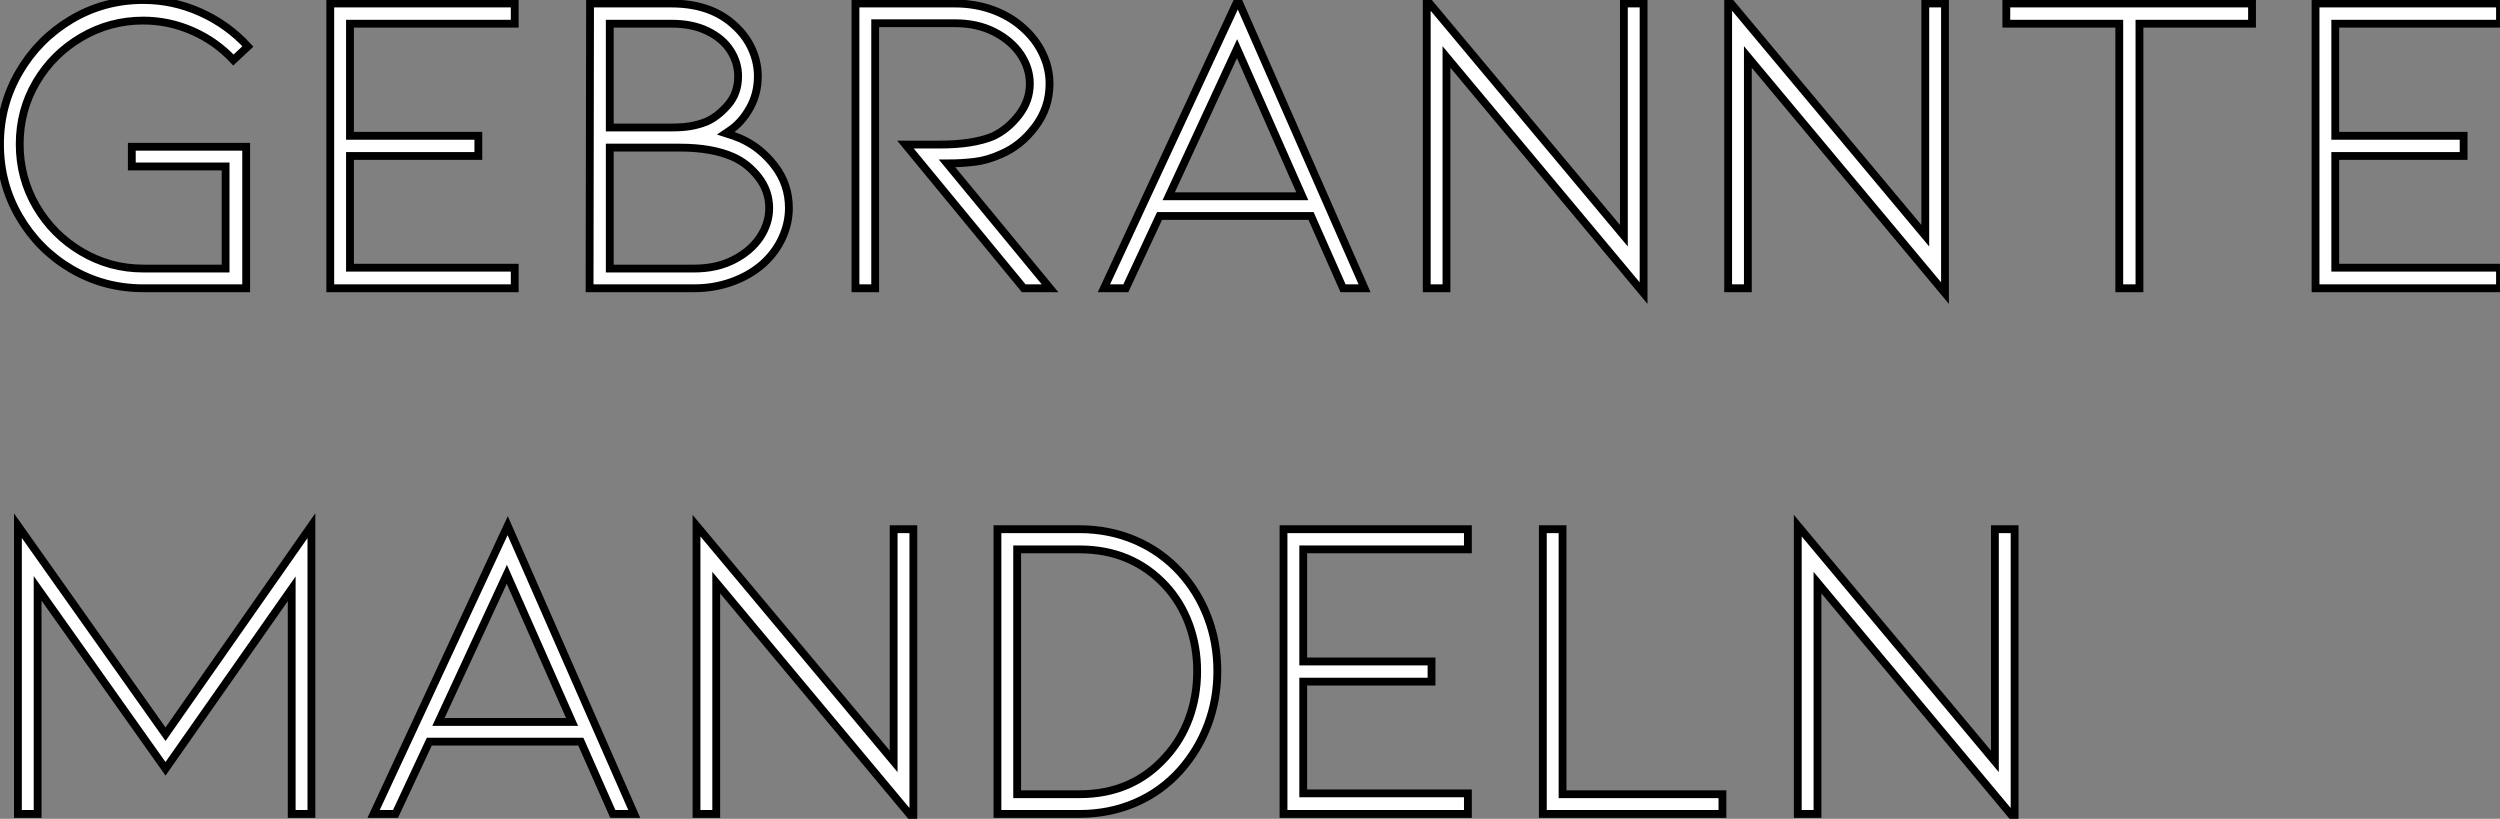
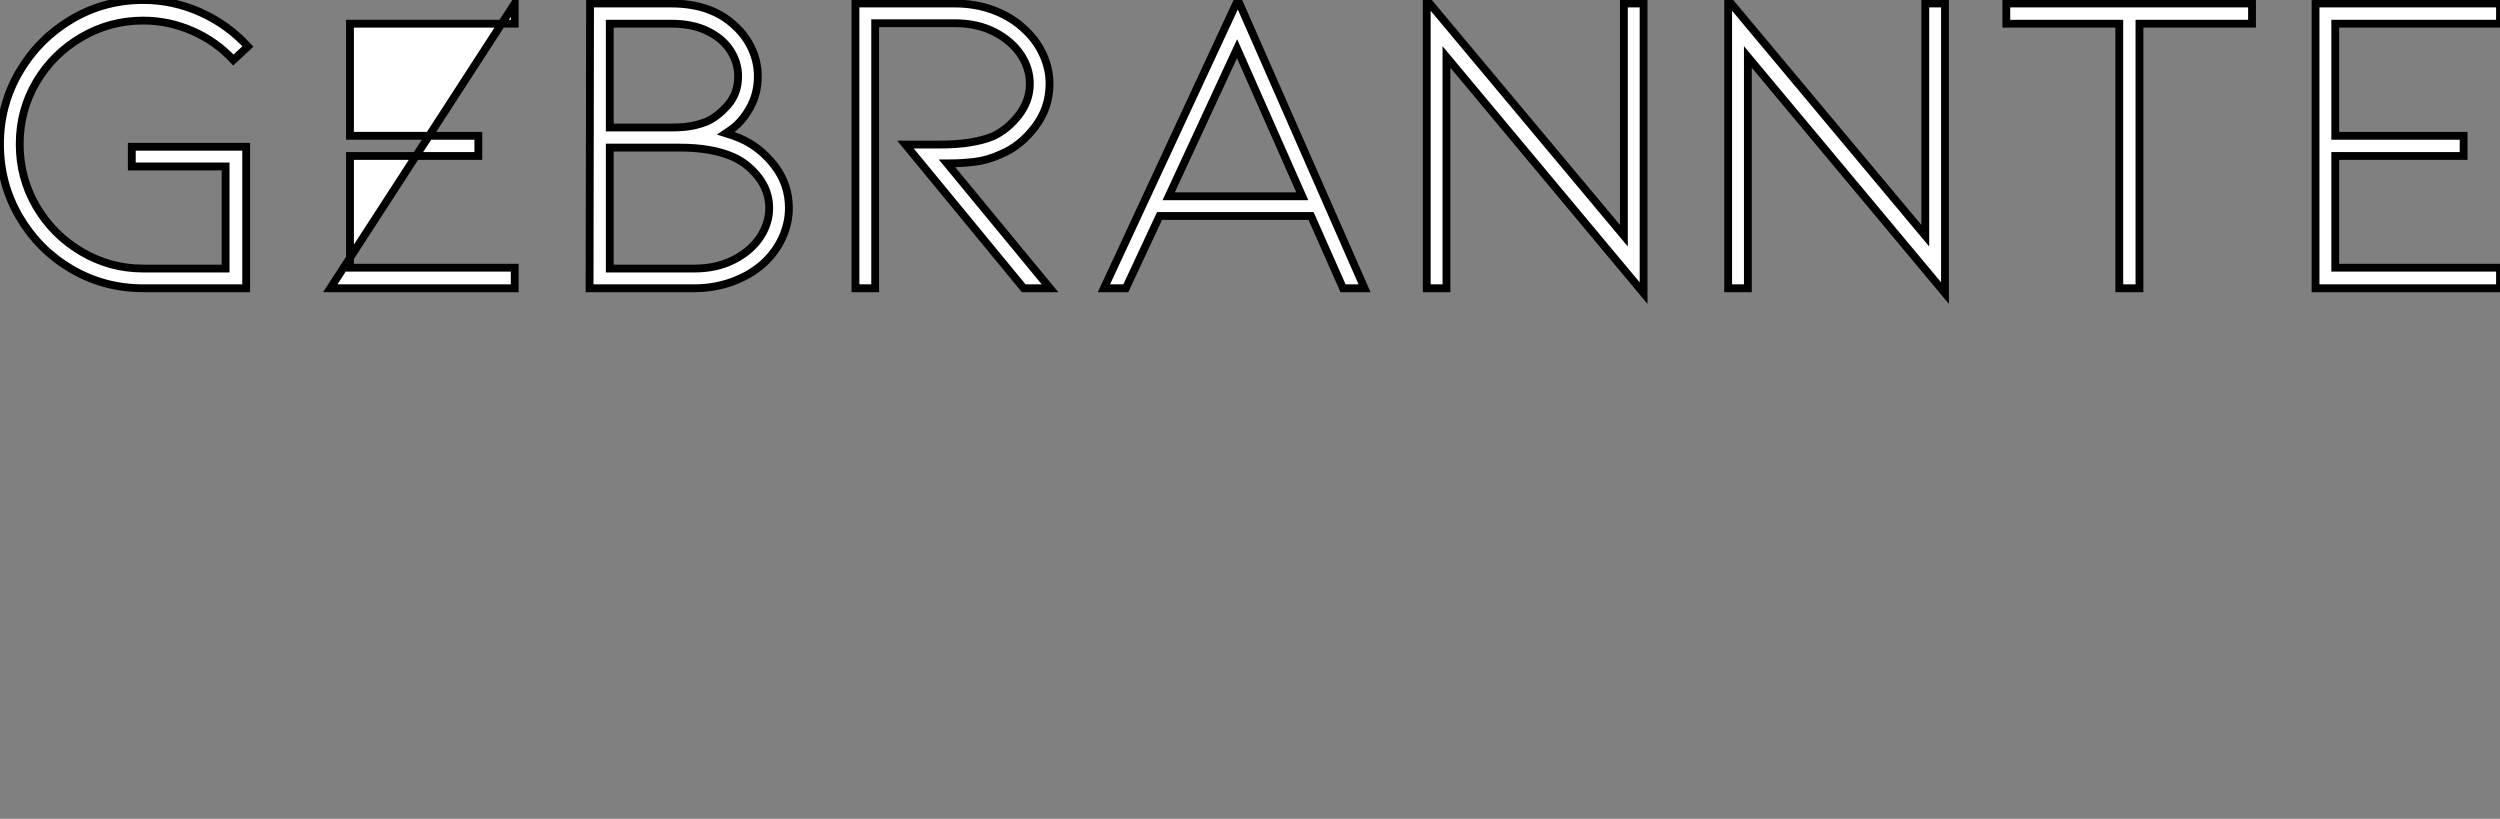
<svg xmlns="http://www.w3.org/2000/svg" viewBox="2.86 -36.85 319.59 104.67">
  <rect x="2.86" y="-36.85" width="319.59" height="104.67" fill="#808080" stroke="none" />
-   <path d="M34.33 0L34.33-18.09L19.71-18.09L19.71-15.57L31.70-15.57L31.70-2.52L21.17-2.52Q16.91-2.52 13.27-4.68Q9.63-6.83 7.50-10.47Q5.38-14.11 5.38-18.42L5.38-18.42Q5.38-22.74 7.50-26.35Q9.63-29.96 13.27-32.09Q16.91-34.22 21.17-34.22L21.17-34.22Q24.42-34.22 27.44-32.90Q30.46-31.58 32.70-29.18L32.70-29.18L34.55-30.91Q31.98-33.71 28.48-35.28Q24.98-36.85 21.17-36.85L21.17-36.85Q16.18-36.85 11.98-34.36Q7.78-31.86 5.32-27.64Q2.86-23.41 2.86-18.42L2.86-18.42Q2.86-13.38 5.32-9.16Q7.78-4.93 11.98-2.46Q16.18 0 21.17 0L21.17 0L34.33 0ZM45.08 0L68.66 0L68.66-2.63L47.60-2.63L47.60-16.91L64.01-16.91L64.01-19.49L47.60-19.49L47.60-33.82L68.66-33.82L68.66-36.40L45.08-36.40L45.08 0ZM97.50-19.15Q100.07-18.03 101.89-15.65Q103.71-13.27 103.71-10.25L103.71-10.25Q103.71-8.29 102.84-6.41Q101.98-4.54 100.35-3.08L100.35-3.08Q98.67-1.62 96.40-0.81Q94.14 0 91.62 0L91.62 0L78.23 0L78.29-36.40L88.70-36.40Q93.80-36.40 96.82-33.54L96.82-33.54Q98.22-32.26 98.98-30.58Q99.74-28.90 99.74-27.10L99.74-27.10Q99.74-24.86 98.70-23.02Q97.66-21.17 96.15-20.16L96.15-20.16L95.65-19.82Q96.71-19.49 97.50-19.15L97.50-19.15ZM80.81-33.82L80.81-20.55L88.59-20.55Q90.10-20.55 91.11-20.72Q92.12-20.89 93.13-21.28L93.13-21.28Q94.58-21.90 95.90-23.41Q97.22-24.92 97.22-27.10L97.22-27.10Q97.22-28.84 96.24-30.38Q95.26-31.92 93.32-32.87Q91.39-33.82 88.70-33.82L88.70-33.82L80.81-33.82ZM91.62-2.52Q94.47-2.52 96.66-3.64Q98.84-4.76 100.02-6.52Q101.19-8.29 101.19-10.25L101.19-10.25Q101.19-12.43 99.82-14.20Q98.45-15.96 96.54-16.80L96.54-16.80Q93.86-17.98 89.77-17.98L89.77-17.98L80.81-17.98L80.81-2.52L91.62-2.52ZM137.09 0L133.73 0L118.61-18.37L123.09-18.37Q127.23-18.37 129.81-19.43L129.81-19.43Q131.71-20.33 133.11-22.15Q134.51-23.97 134.51-26.15L134.51-26.15Q134.51-28.11 133.34-29.88Q132.16-31.64 129.98-32.76Q127.79-33.88 124.94-33.88L124.94-33.88L114.74-33.88L114.74 0L112.22 0L112.22-36.40L124.94-36.40Q127.51-36.40 129.75-35.59Q131.99-34.78 133.67-33.26L133.67-33.26Q135.30-31.81 136.16-29.96Q137.03-28.11 137.03-26.15L137.03-26.15Q137.03-23.07 135.18-20.64Q133.34-18.20 130.82-17.14L130.82-17.14Q129.08-16.35 127.43-16.16Q125.78-15.96 123.93-15.96L123.93-15.96L137.09 0ZM170.46-9.24L151.09-9.24L146.78 0L143.98 0L161.11-36.85L177.30 0L174.55 0L170.46-9.24ZM169.34-11.76L161-30.63L152.26-11.76L169.34-11.76ZM187.77-29.57L212.97 0.62L212.97-36.40L210.45-36.40L210.45-6.72L185.25-36.85L185.25 0L187.77 0L187.77-29.57ZM226.30-29.57L251.50 0.62L251.50-36.40L248.98-36.40L248.98-6.72L223.78-36.85L223.78 0L226.30 0L226.30-29.57ZM259.34-36.40L290.75-36.40L290.75-33.82L276.36-33.82L276.36 0L273.78 0L273.78-33.82L259.34-33.82L259.34-36.40ZM298.87 0L322.45 0L322.45-2.63L301.39-2.63L301.39-16.91L317.80-16.91L317.80-19.49L301.39-19.49L301.39-33.82L322.45-33.82L322.45-36.40L298.87-36.40L298.87 0Z" fill="white" stroke="black" transform="scale(1,1)" />
-   <path d="M40.15 67.20L42.67 67.20L42.67 30.35L24.02 57.01L5.15 30.35L5.15 67.20L7.67 67.20L7.67 38.36L24.02 61.43L40.15 38.42L40.15 67.20ZM77.11 57.96L57.74 57.96L53.42 67.20L50.62 67.20L67.76 30.35L83.94 67.20L81.20 67.20L77.11 57.96ZM75.99 55.44L67.65 36.57L58.91 55.44L75.99 55.44ZM94.42 37.63L119.62 67.82L119.62 30.80L117.10 30.80L117.10 60.48L91.90 30.35L91.90 67.20L94.42 67.20L94.42 37.63ZM140.84 67.20Q144.70 67.20 148.01 65.77Q151.31 64.34 153.72 61.66L153.72 61.66Q156.02 59.08 157.25 55.83Q158.48 52.58 158.48 48.94L158.48 48.94Q158.48 45.30 157.25 42.06Q156.02 38.81 153.72 36.29L153.72 36.29Q151.31 33.66 148.01 32.23Q144.70 30.80 140.84 30.80L140.84 30.80L130.37 30.80L130.37 67.20L140.84 67.20ZM132.89 64.68L132.89 33.38L140.84 33.38Q147.56 33.38 151.87 38.02L151.87 38.02Q153.83 40.15 154.87 42.98Q155.90 45.81 155.90 48.94L155.90 48.94Q155.90 52.14 154.87 54.96Q153.83 57.79 151.87 59.92L151.87 59.92Q147.62 64.68 140.84 64.68L140.84 64.68L132.89 64.68ZM166.94 67.20L190.51 67.20L190.51 64.57L169.46 64.57L169.46 50.29L185.86 50.29L185.86 47.71L169.46 47.71L169.46 33.38L190.51 33.38L190.51 30.80L166.94 30.80L166.94 67.20ZM200.09 67.20L223.05 67.20L223.05 64.68L202.61 64.68L202.61 30.80L200.09 30.80L200.09 67.20ZM235.20 37.63L260.40 67.82L260.40 30.80L257.88 30.80L257.88 60.48L232.68 30.35L232.68 67.20L235.20 67.20L235.20 37.63Z" fill="white" stroke="black" transform="scale(1,1)" />
+   <path d="M34.33 0L34.33-18.09L19.71-18.09L19.71-15.57L31.70-15.57L31.70-2.52L21.17-2.52Q16.91-2.52 13.27-4.68Q9.63-6.83 7.50-10.47Q5.38-14.11 5.38-18.42L5.38-18.42Q5.38-22.74 7.50-26.35Q9.63-29.96 13.27-32.09Q16.91-34.22 21.17-34.22L21.17-34.22Q24.42-34.22 27.44-32.90Q30.46-31.58 32.70-29.18L32.70-29.18L34.55-30.91Q31.98-33.71 28.48-35.28Q24.98-36.85 21.17-36.85L21.17-36.85Q16.18-36.85 11.98-34.36Q7.78-31.86 5.32-27.64Q2.86-23.41 2.86-18.42L2.86-18.42Q2.86-13.38 5.32-9.16Q7.78-4.93 11.98-2.46Q16.18 0 21.17 0L21.17 0L34.33 0ZM45.08 0L68.66 0L68.66-2.63L47.60-2.63L47.60-16.91L64.01-16.91L64.01-19.49L47.60-19.49L47.60-33.82L68.66-33.82L68.66-36.40L45.08 0ZM97.50-19.15Q100.07-18.03 101.89-15.65Q103.71-13.27 103.71-10.25L103.71-10.25Q103.71-8.29 102.84-6.41Q101.98-4.54 100.35-3.08L100.35-3.08Q98.67-1.62 96.40-0.81Q94.14 0 91.62 0L91.62 0L78.23 0L78.29-36.40L88.70-36.40Q93.80-36.40 96.82-33.54L96.82-33.54Q98.22-32.26 98.98-30.58Q99.74-28.90 99.74-27.10L99.74-27.10Q99.74-24.86 98.70-23.02Q97.66-21.17 96.15-20.16L96.15-20.16L95.65-19.82Q96.71-19.49 97.50-19.15L97.50-19.15ZM80.81-33.82L80.81-20.55L88.59-20.55Q90.10-20.55 91.11-20.72Q92.12-20.89 93.13-21.28L93.13-21.28Q94.58-21.90 95.90-23.41Q97.22-24.92 97.22-27.10L97.22-27.10Q97.22-28.84 96.24-30.38Q95.26-31.92 93.32-32.87Q91.39-33.82 88.70-33.82L88.70-33.82L80.81-33.82ZM91.62-2.52Q94.47-2.52 96.66-3.64Q98.84-4.76 100.02-6.52Q101.19-8.29 101.19-10.25L101.19-10.25Q101.19-12.43 99.82-14.20Q98.45-15.96 96.54-16.80L96.54-16.80Q93.86-17.98 89.77-17.98L89.77-17.98L80.81-17.98L80.81-2.52L91.62-2.52ZM137.09 0L133.73 0L118.61-18.37L123.09-18.37Q127.23-18.37 129.81-19.43L129.81-19.43Q131.71-20.33 133.11-22.15Q134.51-23.97 134.51-26.15L134.51-26.15Q134.51-28.11 133.34-29.88Q132.16-31.64 129.98-32.76Q127.79-33.88 124.94-33.88L124.94-33.88L114.74-33.88L114.74 0L112.22 0L112.22-36.40L124.94-36.40Q127.51-36.40 129.75-35.59Q131.99-34.78 133.67-33.26L133.67-33.26Q135.30-31.81 136.16-29.96Q137.03-28.11 137.03-26.15L137.03-26.15Q137.03-23.07 135.18-20.64Q133.34-18.20 130.82-17.14L130.82-17.14Q129.08-16.35 127.43-16.16Q125.78-15.96 123.93-15.96L123.93-15.96L137.09 0ZM170.46-9.24L151.09-9.24L146.78 0L143.98 0L161.11-36.85L177.30 0L174.55 0L170.46-9.24ZM169.34-11.76L161-30.63L152.26-11.76L169.34-11.76ZM187.77-29.57L212.97 0.62L212.97-36.40L210.45-36.40L210.45-6.72L185.25-36.85L185.25 0L187.77 0L187.77-29.57ZM226.30-29.57L251.50 0.62L251.50-36.40L248.98-36.40L248.98-6.72L223.78-36.85L223.78 0L226.30 0L226.30-29.57ZM259.34-36.40L290.75-36.40L290.75-33.82L276.36-33.82L276.36 0L273.78 0L273.78-33.82L259.34-33.82L259.34-36.40ZM298.87 0L322.45 0L322.45-2.63L301.39-2.63L301.39-16.91L317.80-16.91L317.80-19.49L301.39-19.49L301.39-33.82L322.45-33.82L322.45-36.40L298.87-36.40L298.87 0Z" fill="white" stroke="black" transform="scale(1,1)" />
</svg>